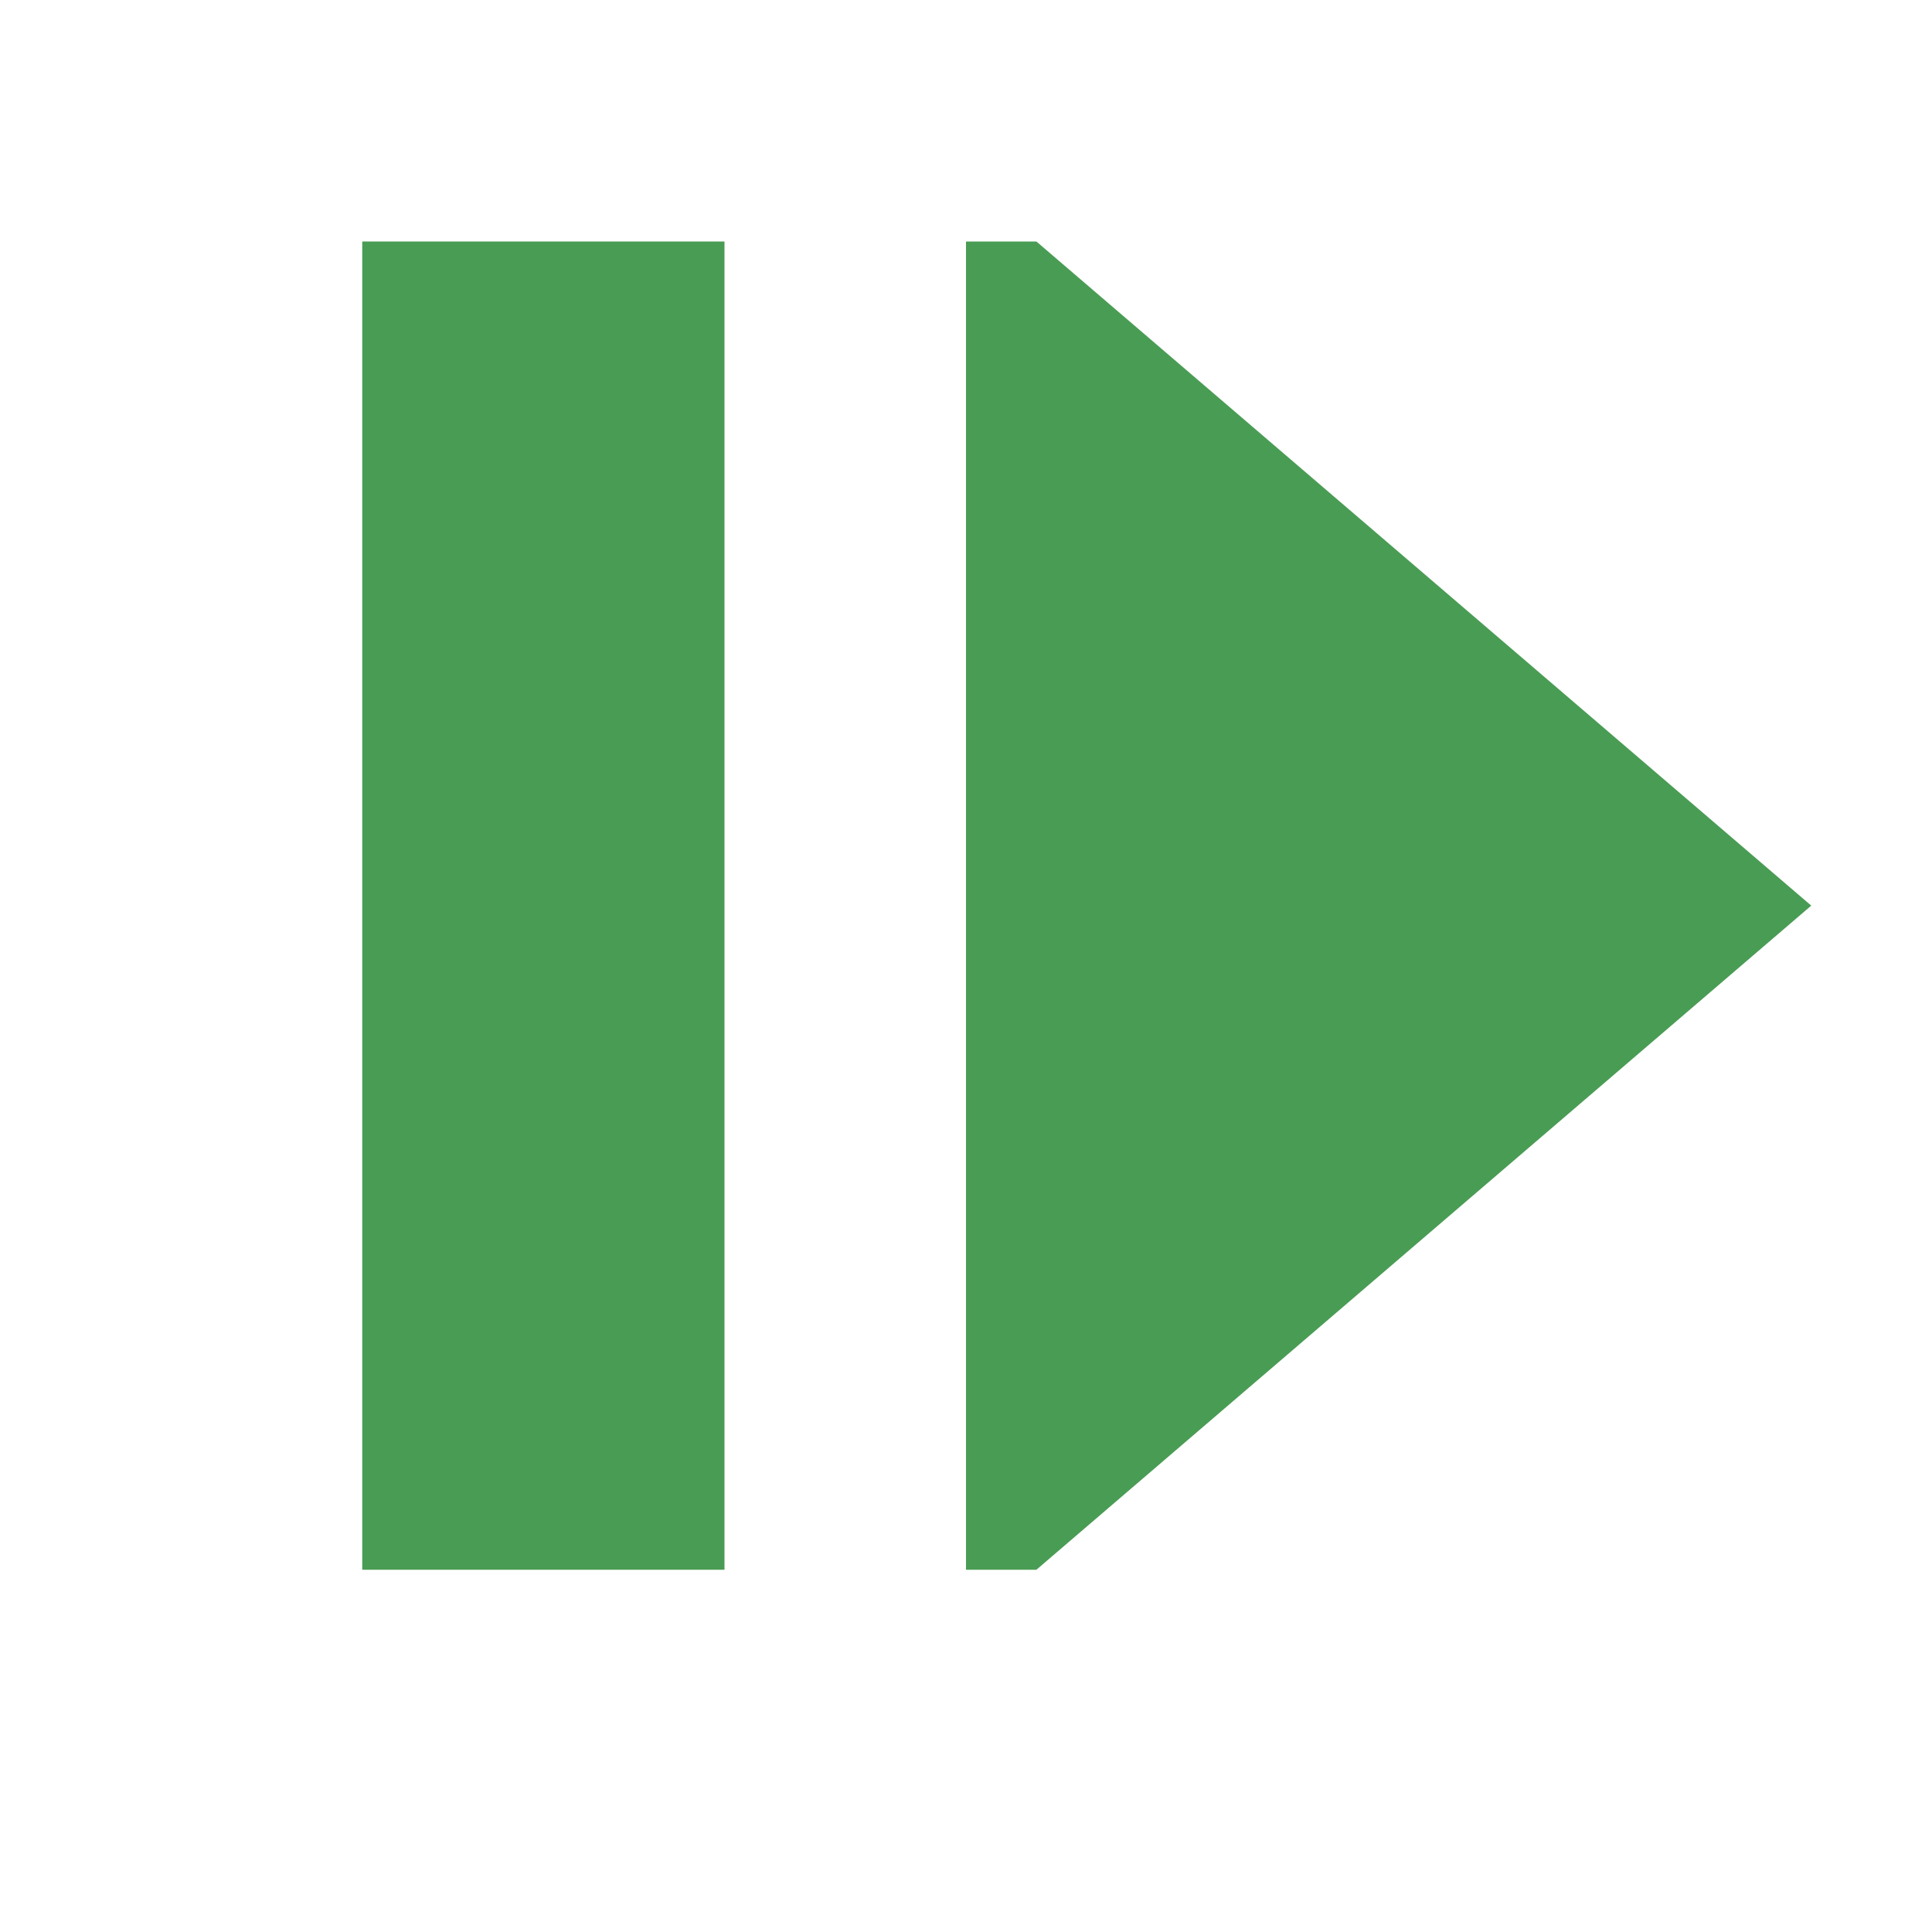
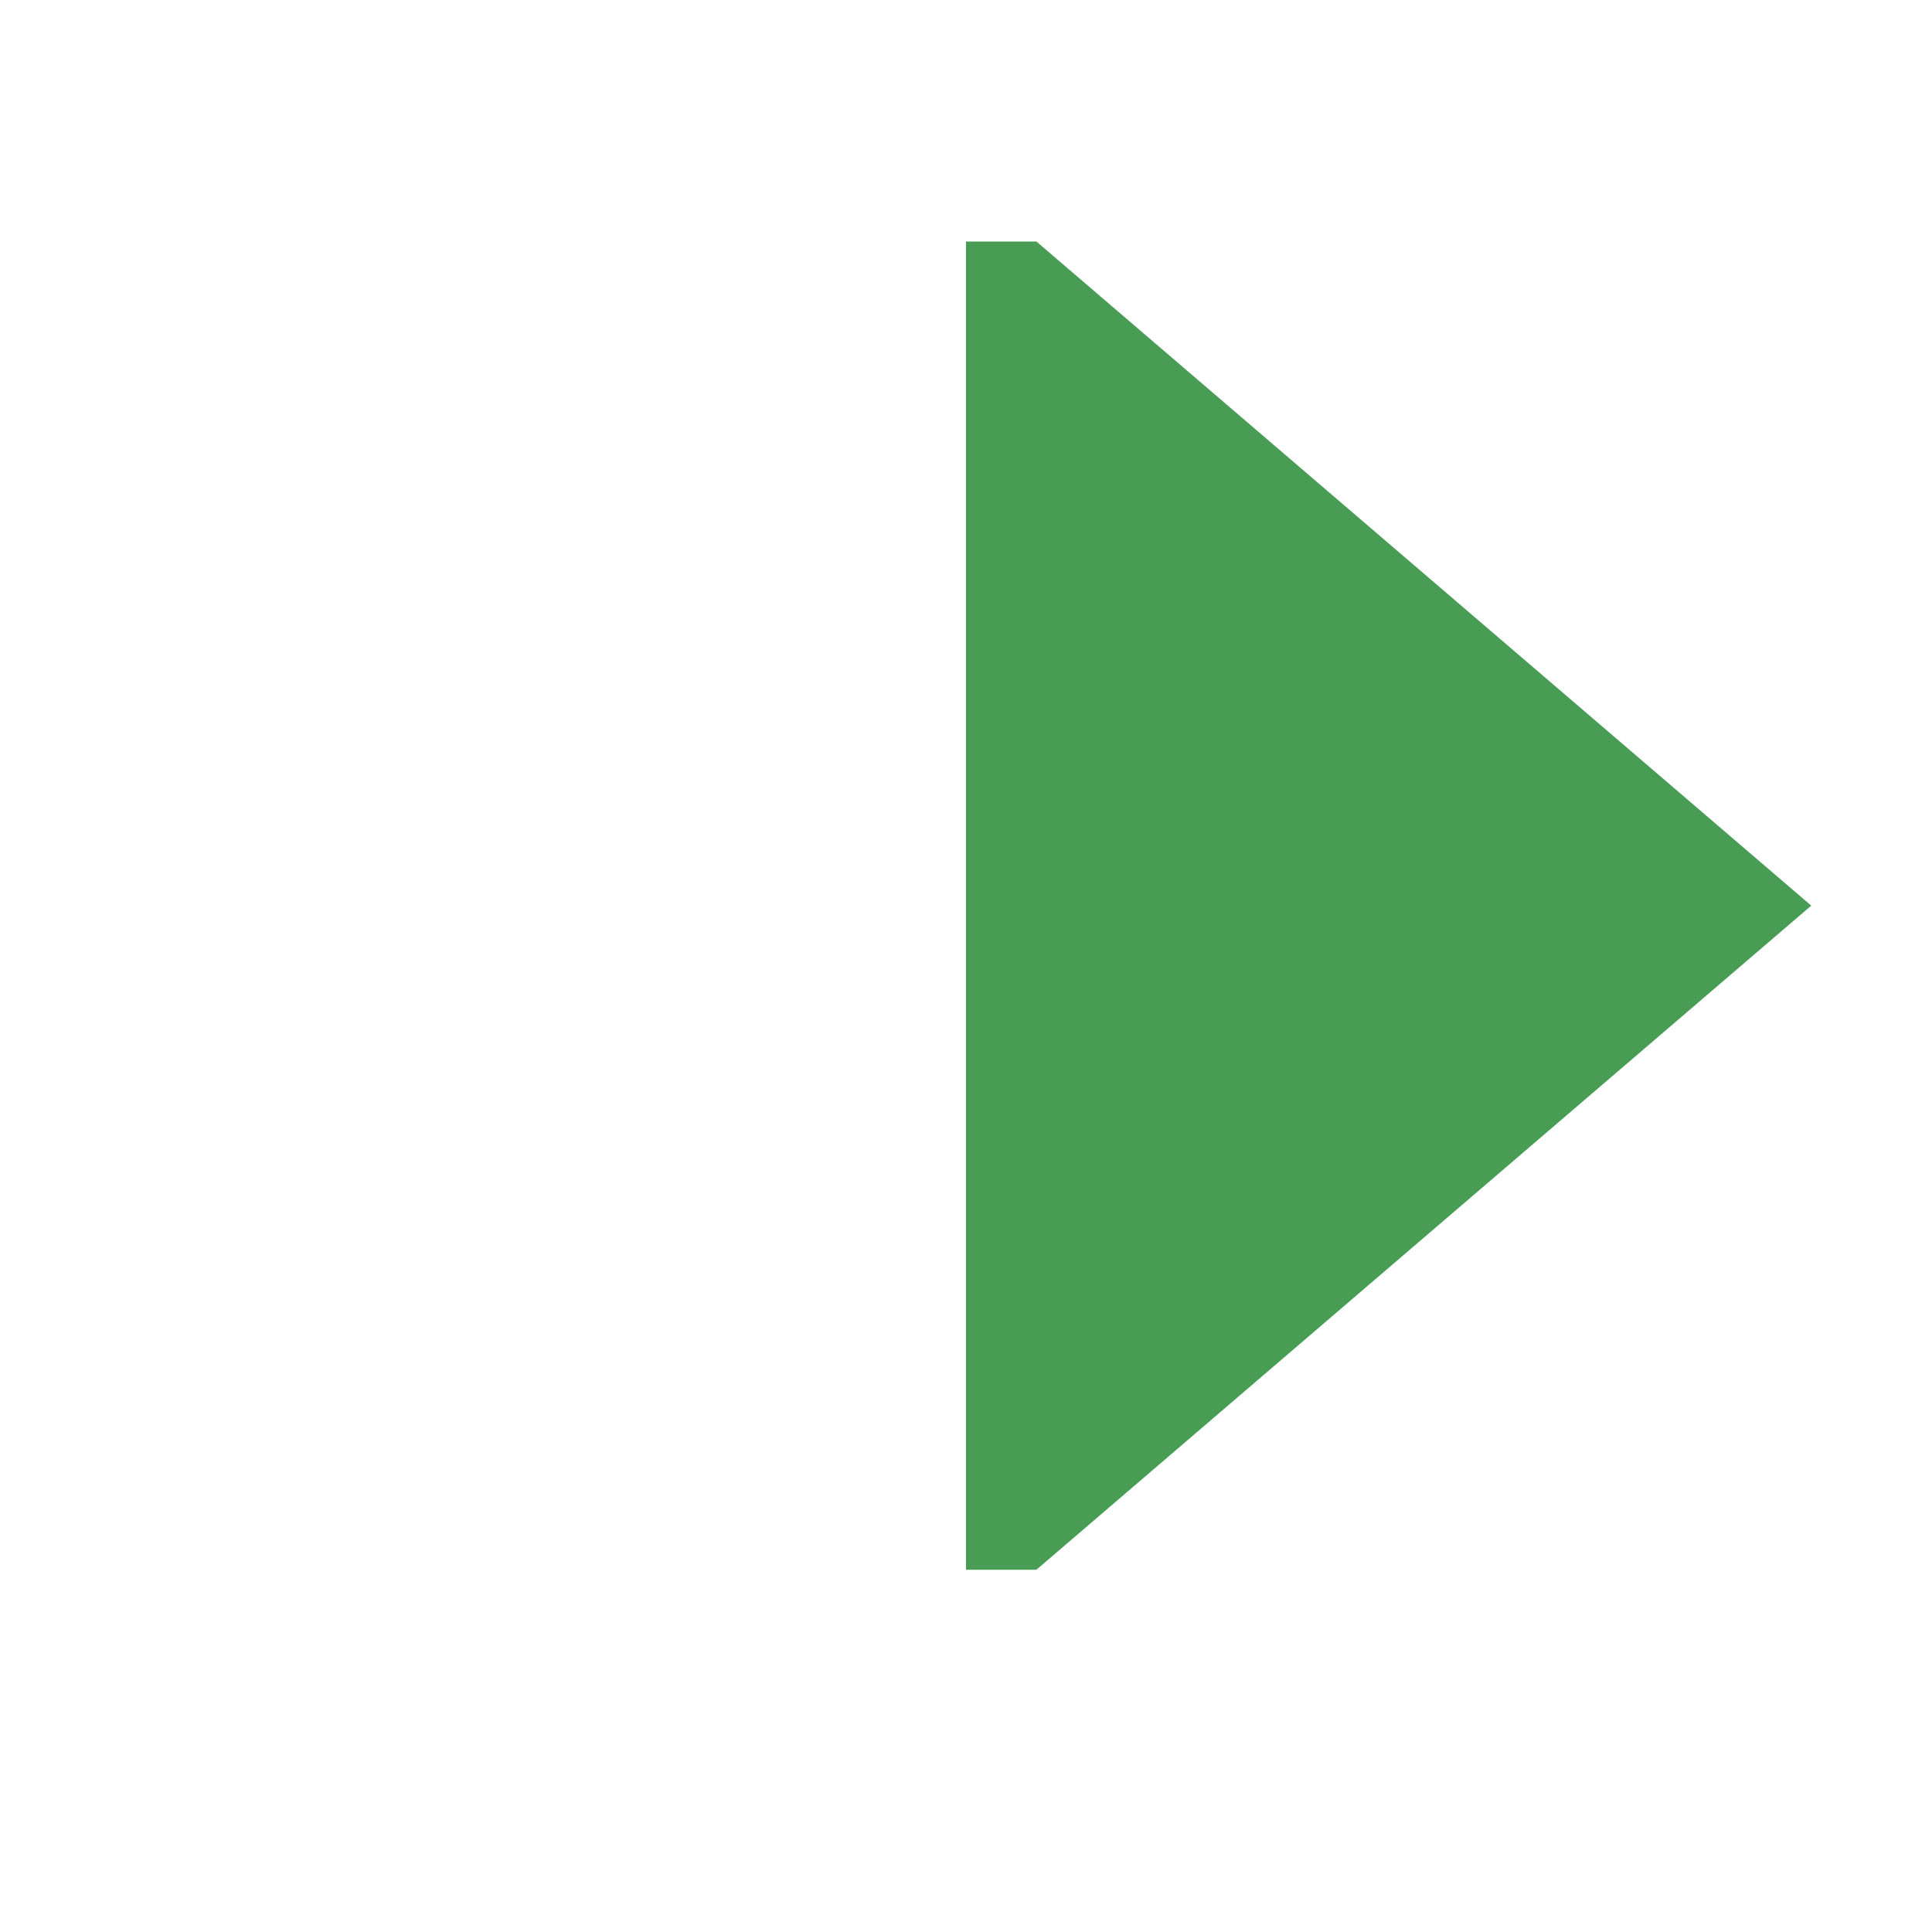
<svg xmlns="http://www.w3.org/2000/svg" width="16" height="16" viewBox="0 0 16 16">
  <g fill="none" fill-rule="evenodd">
    <polygon fill="#499C54" points="8 2 8.583 2 15 7.5 8.583 13 8 13" />
-     <rect width="3" height="11" x="3" y="2" fill="#499C54" />
  </g>
</svg>